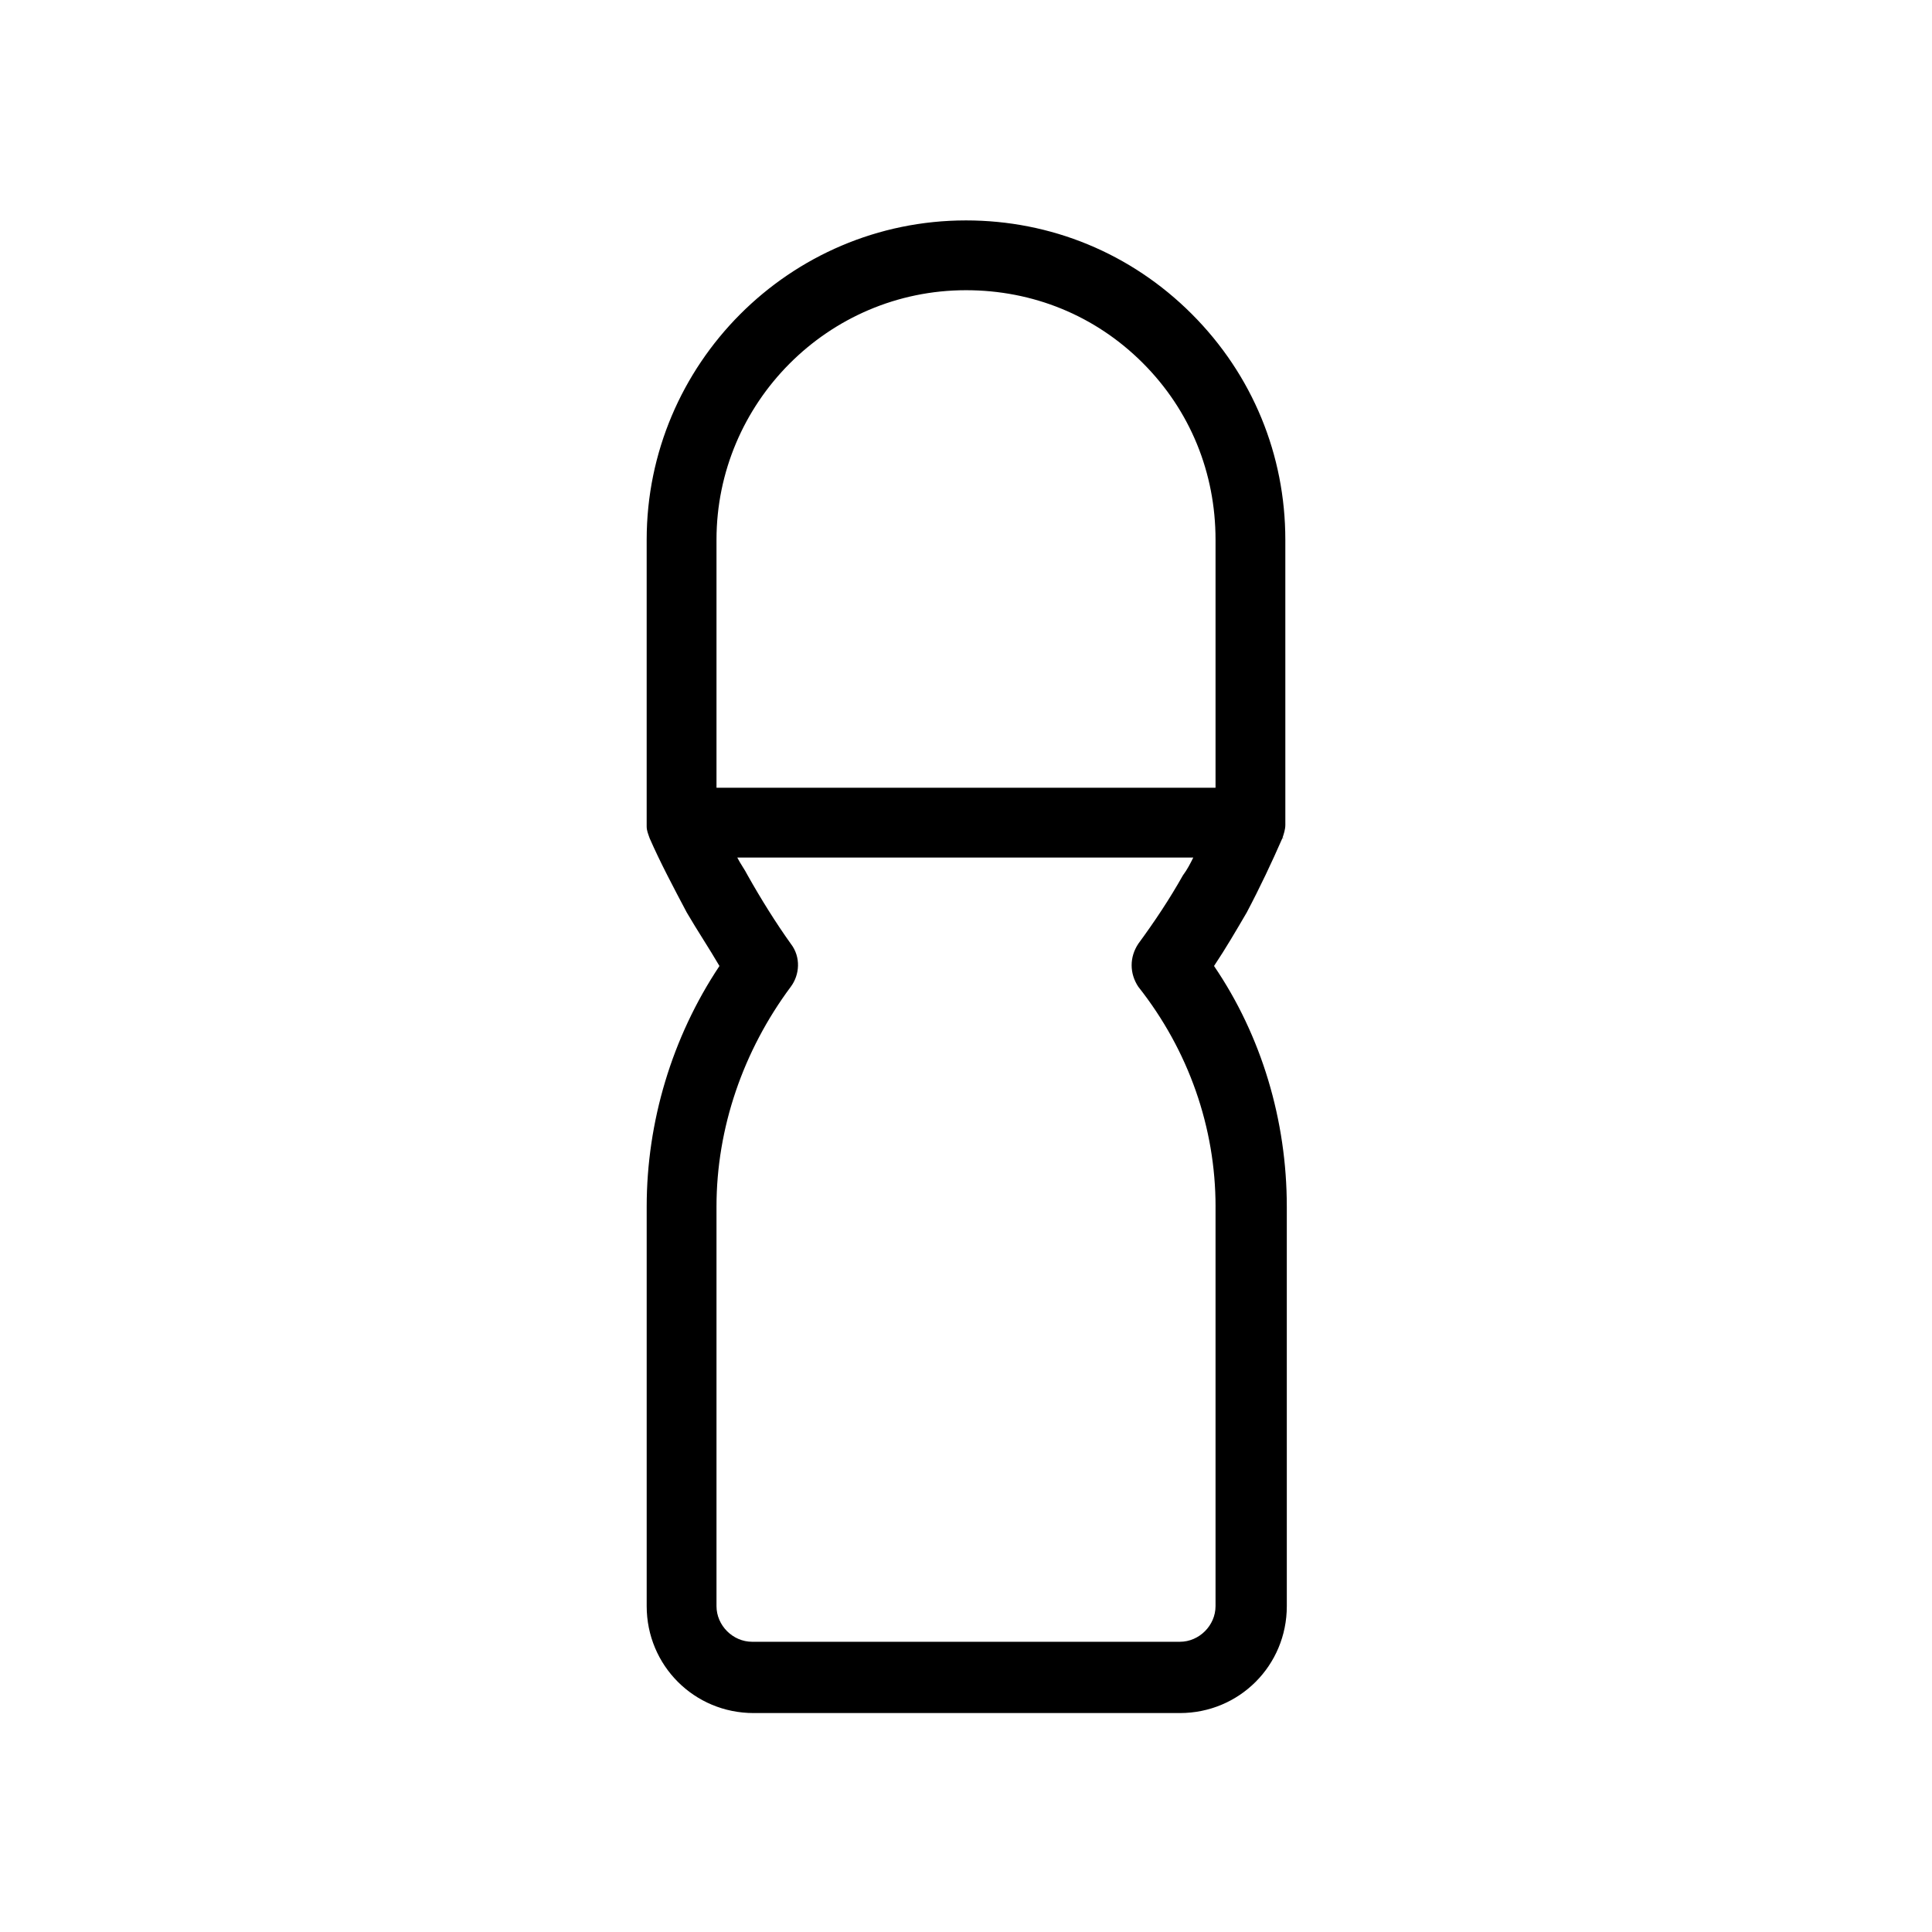
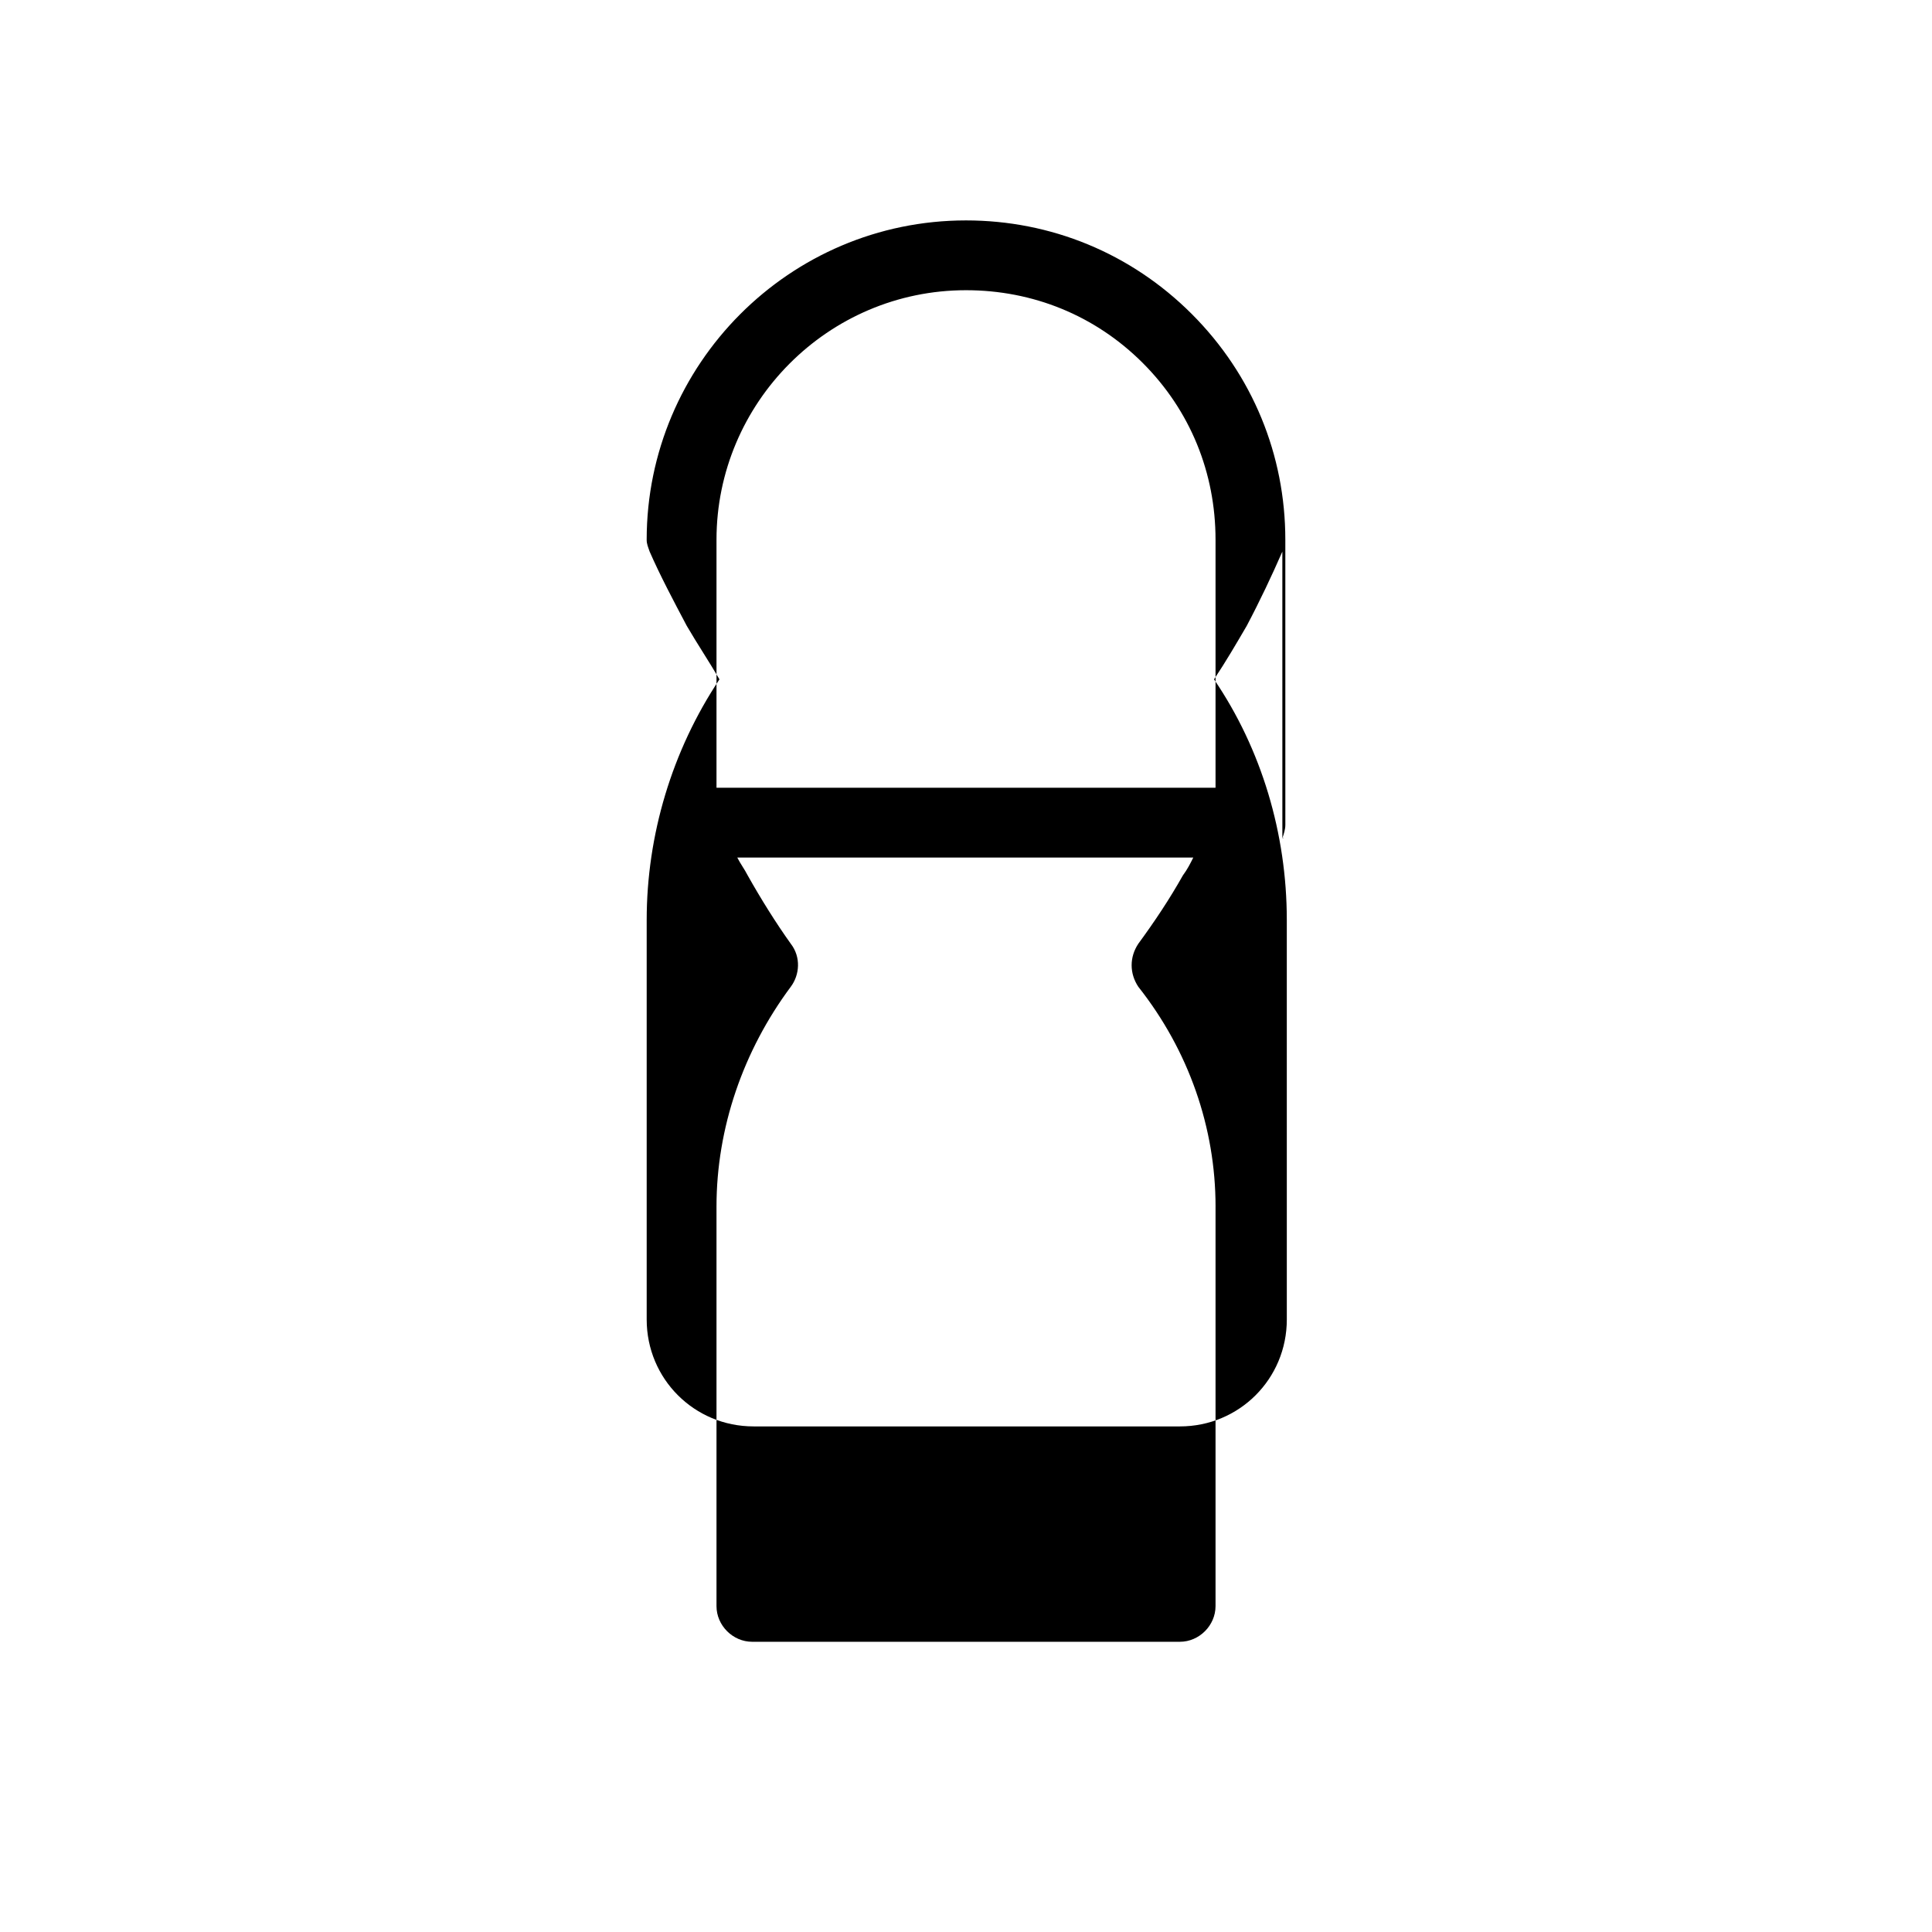
<svg xmlns="http://www.w3.org/2000/svg" fill="#000000" width="800px" height="800px" version="1.1" viewBox="144 144 512 512">
-   <path d="m483.84 366.15c0.395 0 0.395-0.395 0 0 0.395-1.18 0.789-2.363 0.789-3.543v-0.395l-0.004-75.176c0-22.434-8.66-43.691-24.797-59.828s-37.391-24.797-59.828-24.797c-46.84 0-84.625 38.18-84.625 84.625v75.57 0.395c0 1.18 0.395 1.969 0.789 3.148 2.754 6.297 6.297 12.988 9.84 19.68 2.754 4.723 5.902 9.445 8.66 14.168-12.594 18.895-19.285 41.328-19.285 63.762v105.88c0 15.742 12.594 28.34 28.34 28.34h112.96c15.742 0 28.34-12.594 28.34-28.34l-0.004-105.88c0-22.828-6.691-45.266-19.285-63.762 3.148-4.723 5.902-9.445 8.66-14.168 3.539-6.695 6.691-13.387 9.445-19.684zm-17.711 97.613v105.88c0 5.117-4.328 9.445-9.445 9.445h-113.36c-5.117 0-9.445-4.328-9.445-9.445v-105.88c0-20.859 7.086-41.328 19.68-58.254 2.363-3.148 2.754-7.871 0-11.414-3.938-5.512-7.871-11.809-11.414-18.105-0.789-1.574-1.969-3.148-2.754-4.723h120.84c-0.789 1.574-1.574 3.148-2.754 4.723-3.543 6.297-7.477 12.203-11.809 18.105-2.363 3.543-2.363 7.871 0 11.414 13.379 16.926 20.465 37.395 20.465 58.254zm0-111h-132.25v-65.73c0-36.211 29.52-66.125 66.125-66.125 17.711 0 34.242 6.691 46.84 19.285 12.594 12.594 19.285 29.125 19.285 46.84z" />
+   <path d="m483.84 366.15c0.395 0 0.395-0.395 0 0 0.395-1.18 0.789-2.363 0.789-3.543v-0.395l-0.004-75.176c0-22.434-8.66-43.691-24.797-59.828s-37.391-24.797-59.828-24.797c-46.84 0-84.625 38.18-84.625 84.625c0 1.18 0.395 1.969 0.789 3.148 2.754 6.297 6.297 12.988 9.84 19.68 2.754 4.723 5.902 9.445 8.66 14.168-12.594 18.895-19.285 41.328-19.285 63.762v105.88c0 15.742 12.594 28.34 28.34 28.34h112.96c15.742 0 28.34-12.594 28.34-28.34l-0.004-105.88c0-22.828-6.691-45.266-19.285-63.762 3.148-4.723 5.902-9.445 8.66-14.168 3.539-6.695 6.691-13.387 9.445-19.684zm-17.711 97.613v105.88c0 5.117-4.328 9.445-9.445 9.445h-113.36c-5.117 0-9.445-4.328-9.445-9.445v-105.88c0-20.859 7.086-41.328 19.68-58.254 2.363-3.148 2.754-7.871 0-11.414-3.938-5.512-7.871-11.809-11.414-18.105-0.789-1.574-1.969-3.148-2.754-4.723h120.84c-0.789 1.574-1.574 3.148-2.754 4.723-3.543 6.297-7.477 12.203-11.809 18.105-2.363 3.543-2.363 7.871 0 11.414 13.379 16.926 20.465 37.395 20.465 58.254zm0-111h-132.25v-65.73c0-36.211 29.52-66.125 66.125-66.125 17.711 0 34.242 6.691 46.84 19.285 12.594 12.594 19.285 29.125 19.285 46.84z" />
</svg>